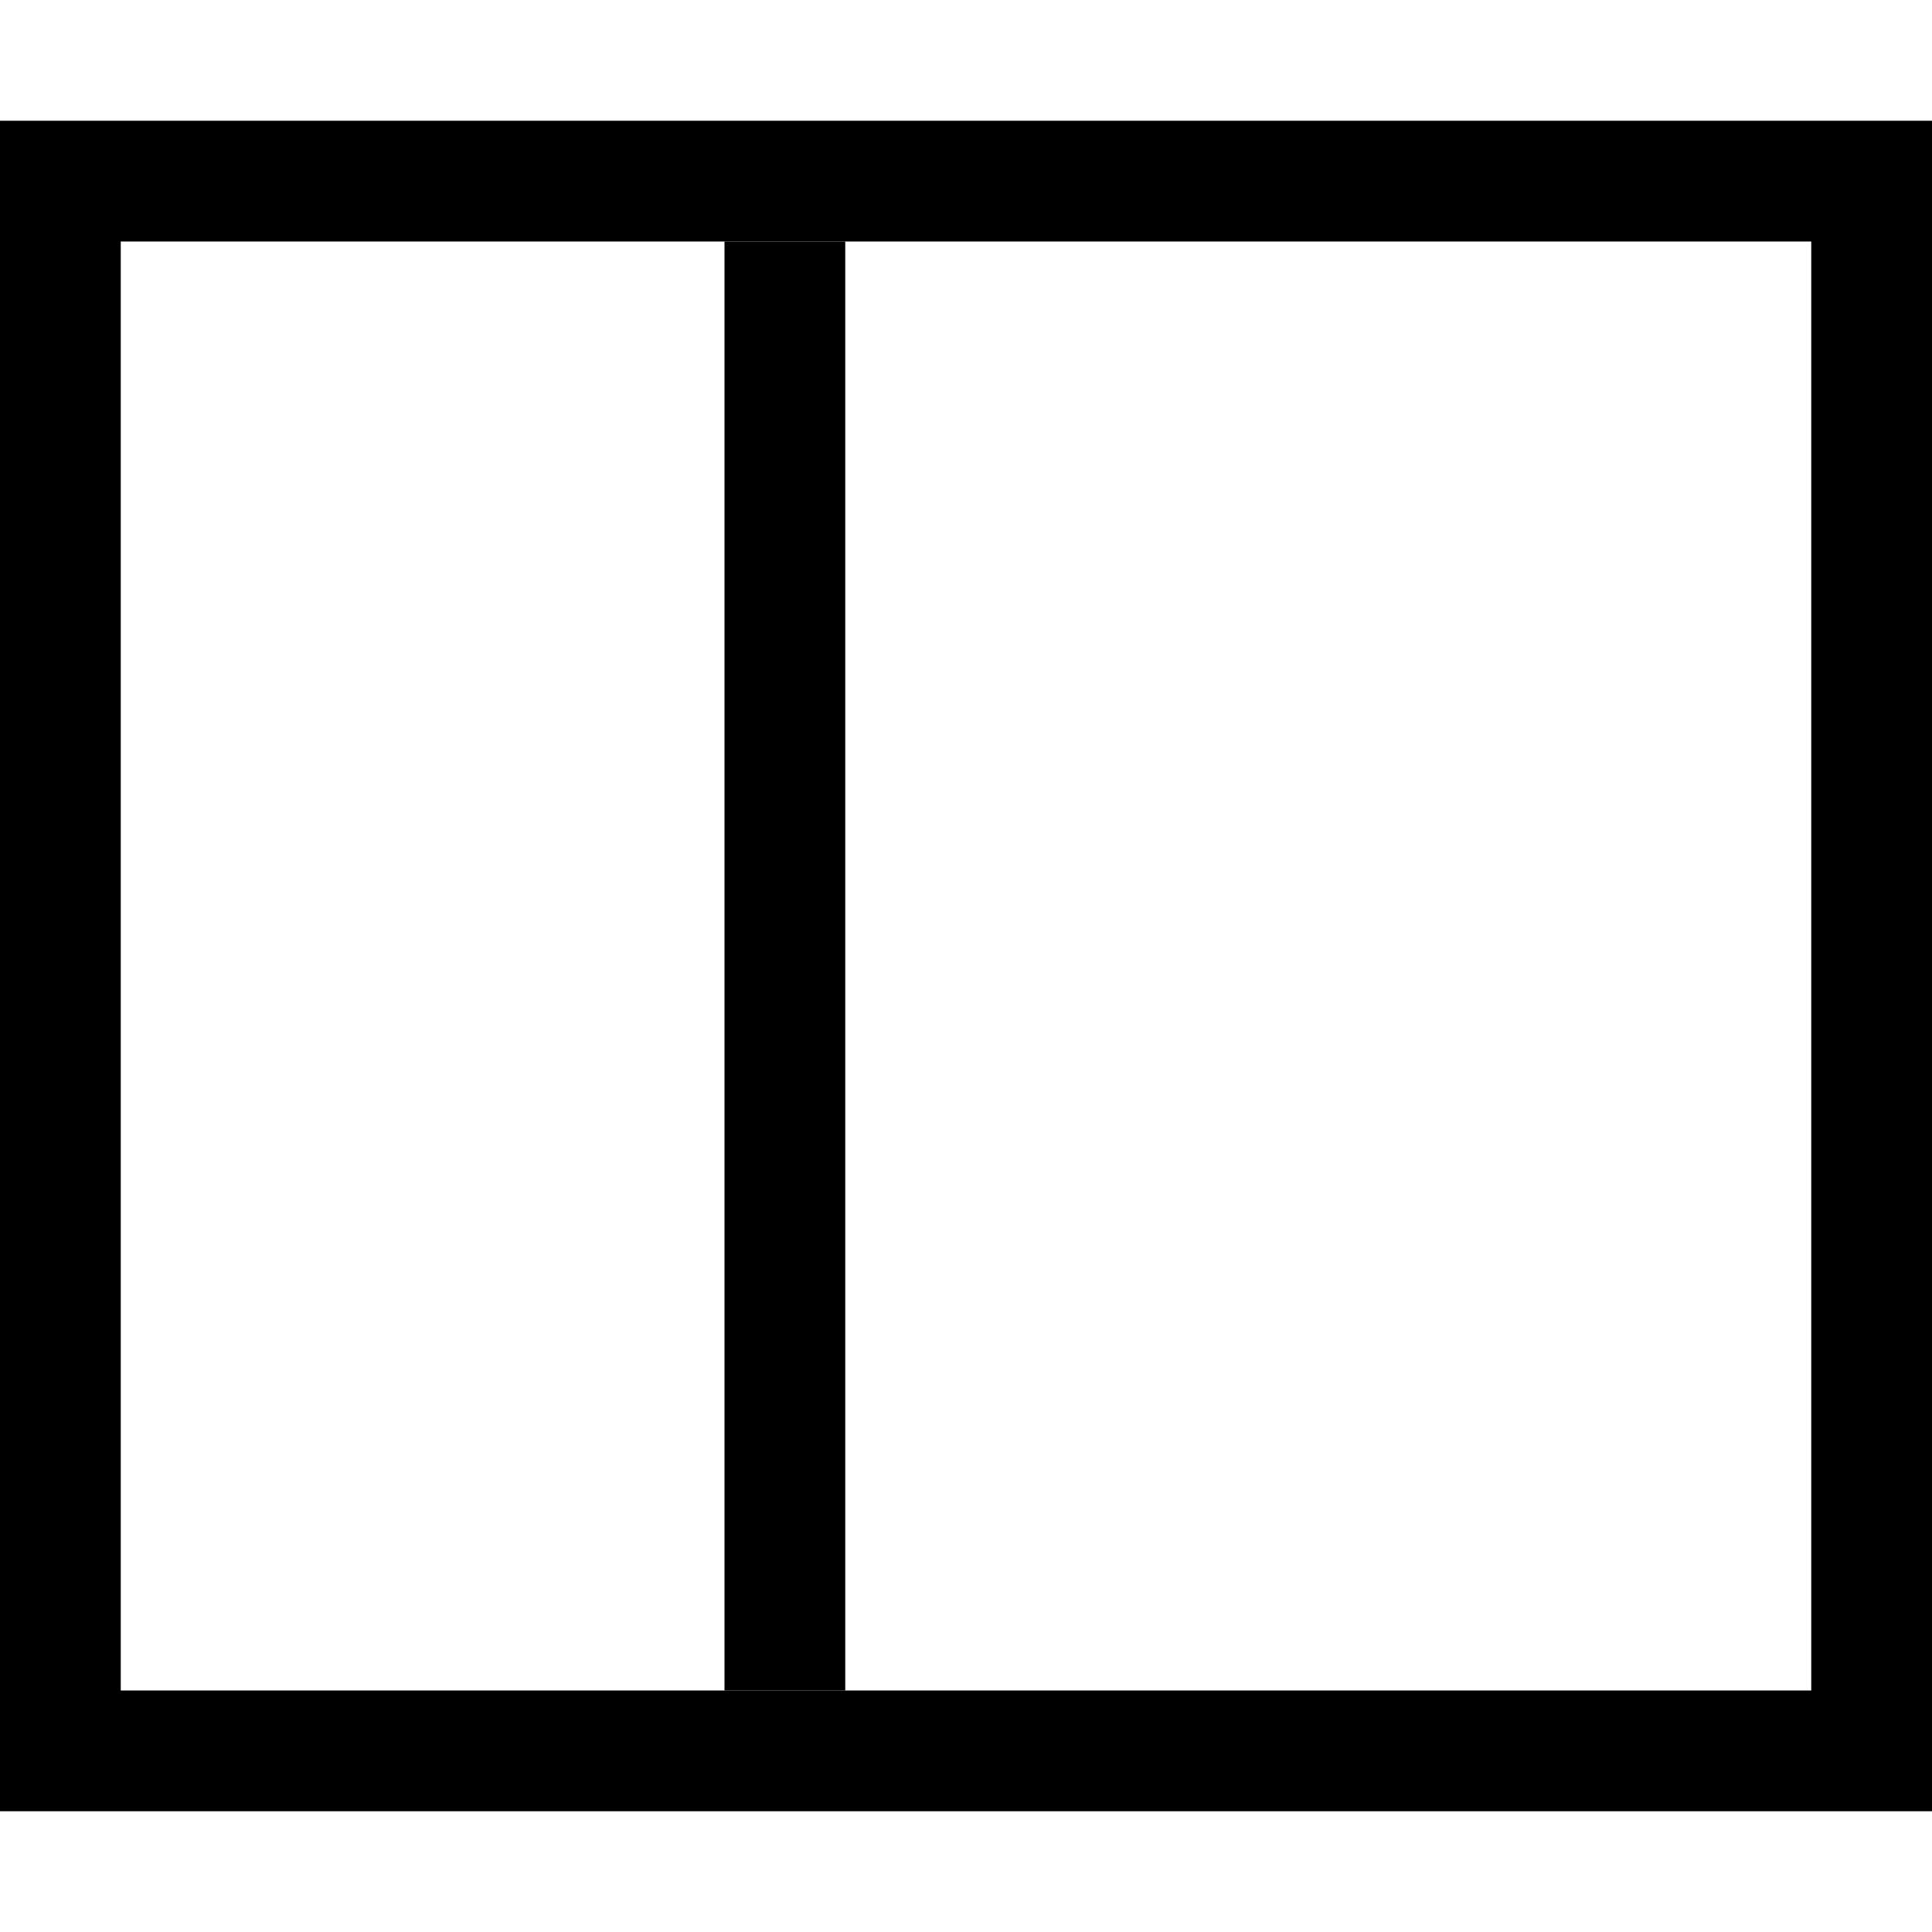
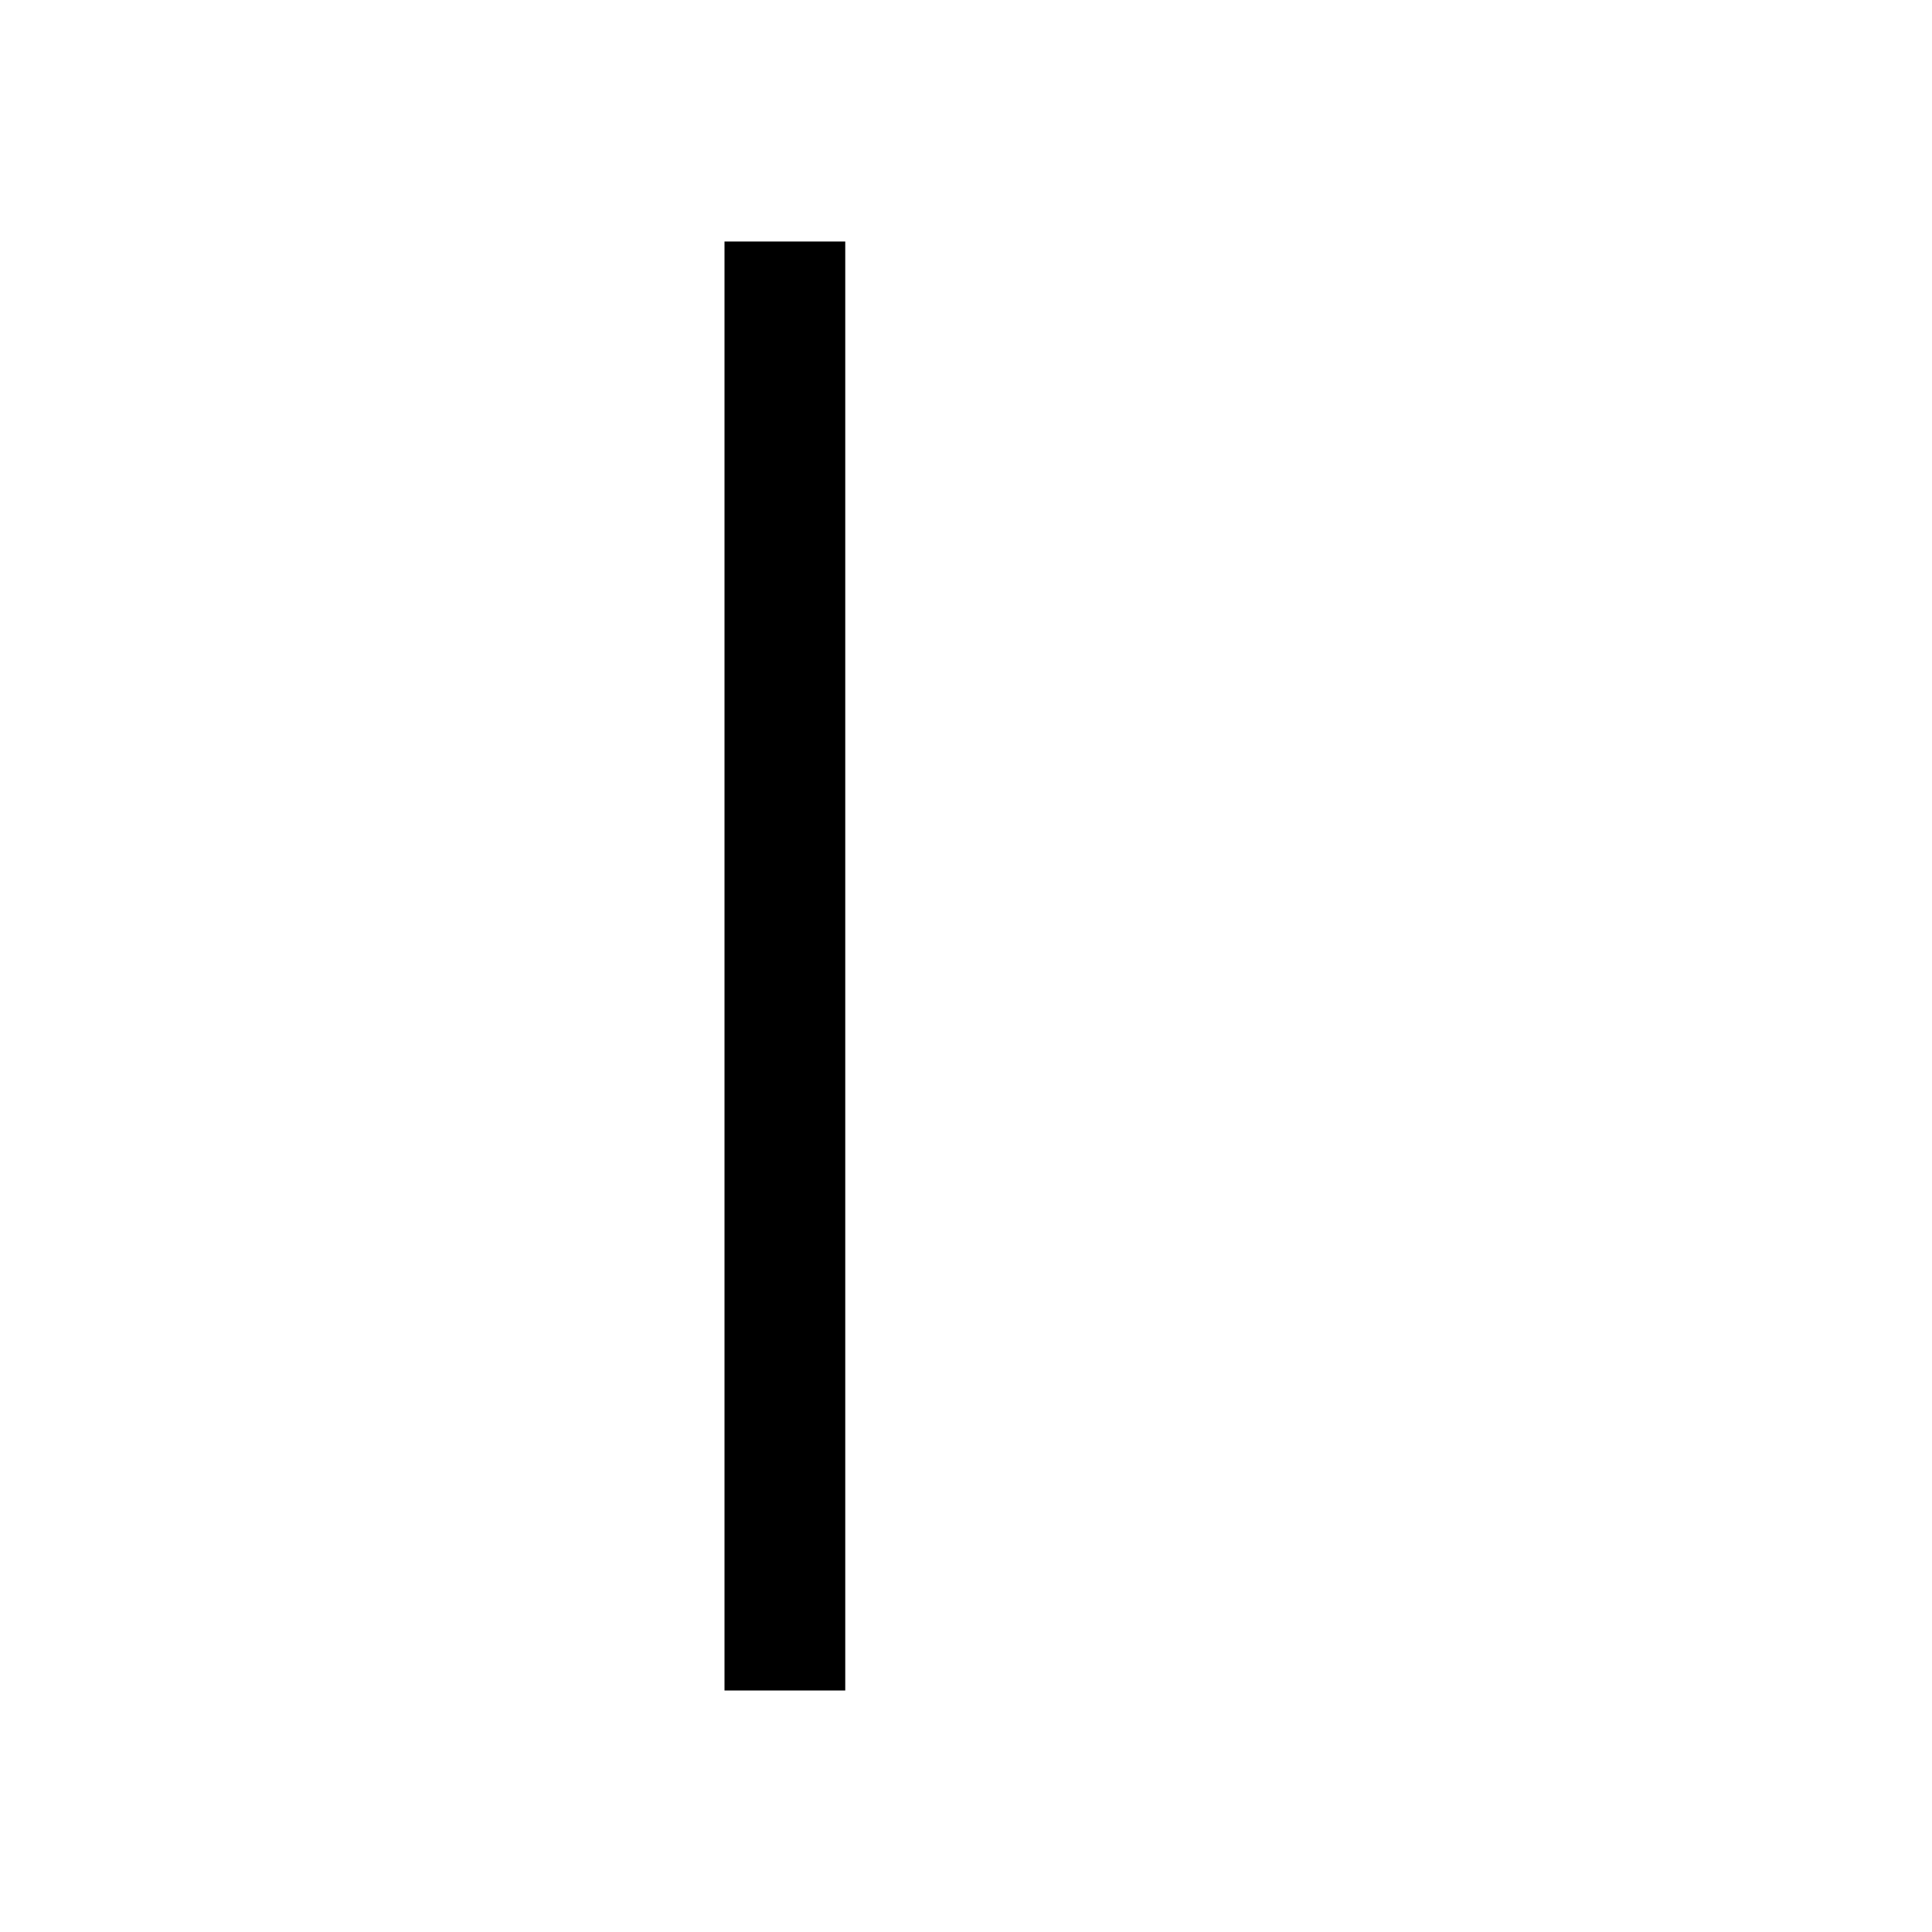
<svg xmlns="http://www.w3.org/2000/svg" id="root" version="1.1" viewBox="0 0 16 16">
-   <rect fill="none" stroke="currentColor" x="0.5" y="1.5" width="15" height="13" />
  <path fill="none" stroke="currentColor" d="M 6.5 2 L 6.5 14 L 6.5 2 Z" />
</svg>